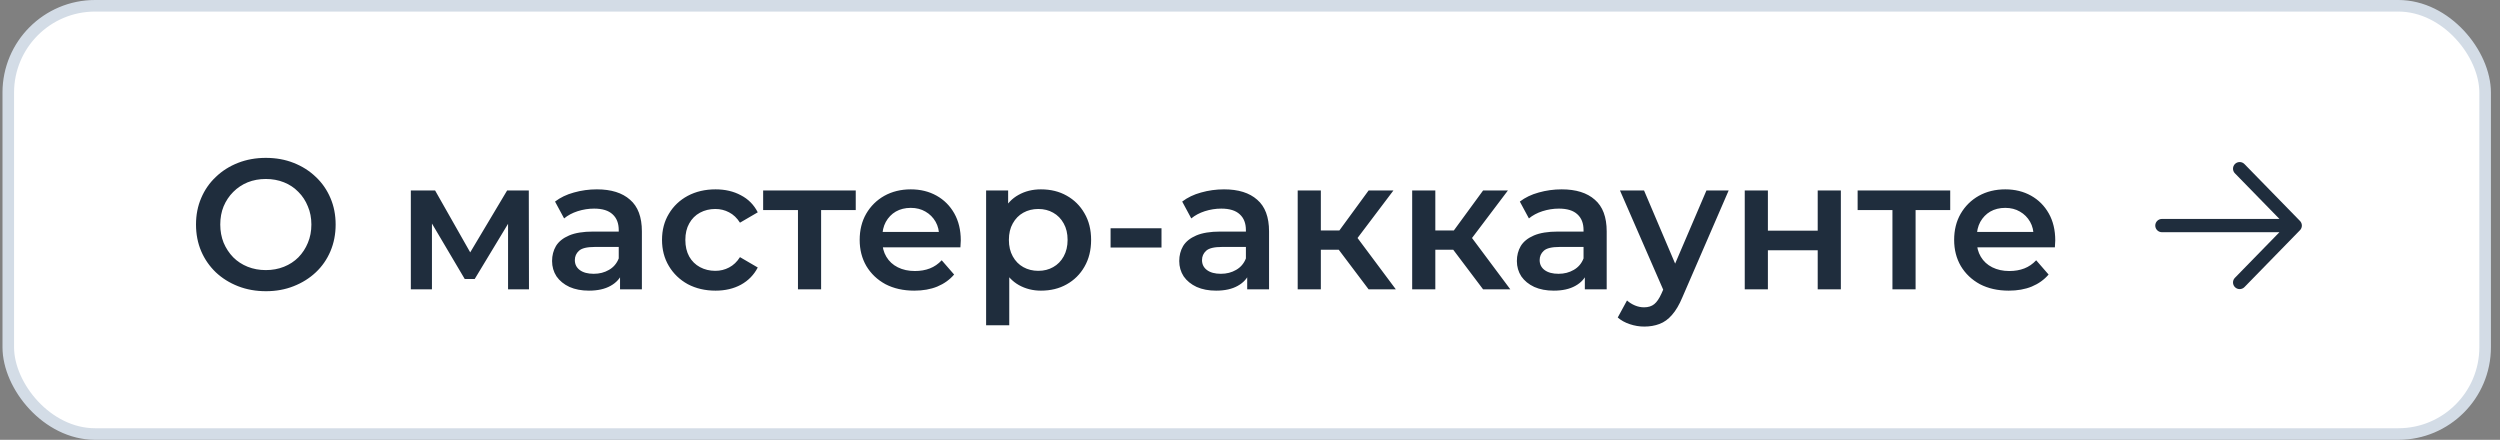
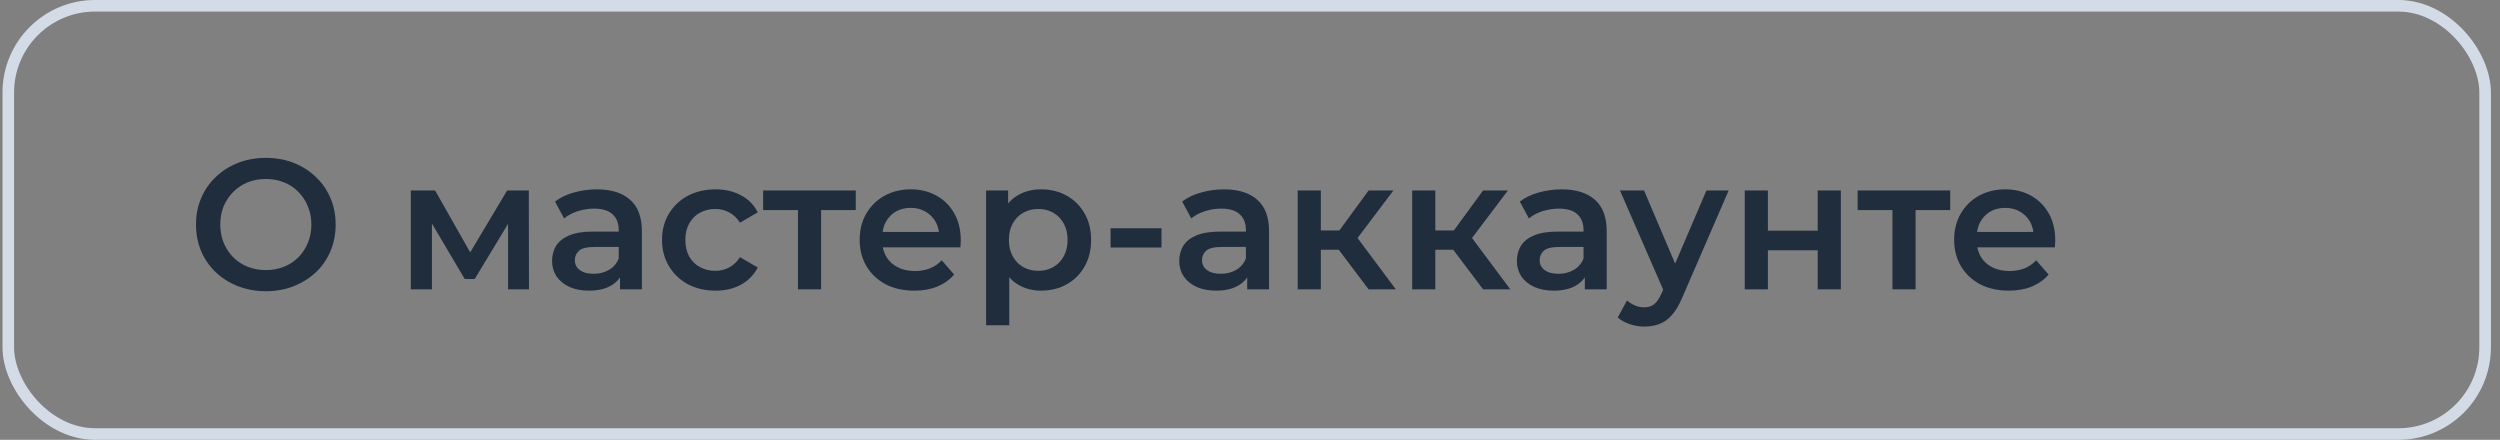
<svg xmlns="http://www.w3.org/2000/svg" width="216" height="38" viewBox="0 0 216 38" fill="none">
  <rect x="0" y="0" width="216" height="38" fill="#808080" stroke="none" />
-   <rect x="0.715" y="0.5" width="214" height="37" rx="7.5" fill="white" />
  <rect x="0.715" y="0.5" width="214" height="37" rx="7.5" stroke="#D3DCE6" />
  <path d="M22.983 25.16C22.108 25.16 21.303 25.016 20.567 24.728C19.831 24.44 19.191 24.04 18.647 23.528C18.103 23.005 17.681 22.397 17.383 21.704C17.084 21 16.935 20.232 16.935 19.4C16.935 18.568 17.084 17.805 17.383 17.112C17.681 16.408 18.103 15.8 18.647 15.288C19.191 14.765 19.831 14.36 20.567 14.072C21.303 13.784 22.103 13.64 22.967 13.64C23.841 13.64 24.642 13.784 25.367 14.072C26.103 14.36 26.743 14.765 27.287 15.288C27.831 15.8 28.252 16.408 28.551 17.112C28.849 17.805 28.999 18.568 28.999 19.4C28.999 20.232 28.849 21 28.551 21.704C28.252 22.408 27.831 23.016 27.287 23.528C26.743 24.04 26.103 24.44 25.367 24.728C24.642 25.016 23.847 25.16 22.983 25.16ZM22.967 23.336C23.532 23.336 24.055 23.24 24.535 23.048C25.015 22.856 25.431 22.584 25.783 22.232C26.135 21.869 26.407 21.453 26.599 20.984C26.802 20.504 26.903 19.976 26.903 19.4C26.903 18.824 26.802 18.301 26.599 17.832C26.407 17.352 26.135 16.936 25.783 16.584C25.431 16.221 25.015 15.944 24.535 15.752C24.055 15.56 23.532 15.464 22.967 15.464C22.401 15.464 21.879 15.56 21.399 15.752C20.93 15.944 20.514 16.221 20.151 16.584C19.799 16.936 19.521 17.352 19.319 17.832C19.127 18.301 19.031 18.824 19.031 19.4C19.031 19.965 19.127 20.488 19.319 20.968C19.521 21.448 19.799 21.869 20.151 22.232C20.503 22.584 20.919 22.856 21.399 23.048C21.879 23.24 22.401 23.336 22.967 23.336ZM35.496 25V16.456H37.592L41.032 22.52H40.2L43.816 16.456H45.688L45.704 25H43.896V18.6L44.216 18.808L41.016 24.104H40.152L36.936 18.664L37.32 18.568V25H35.496ZM53.571 25V23.272L53.459 22.904V19.88C53.459 19.293 53.283 18.84 52.931 18.52C52.579 18.189 52.046 18.024 51.331 18.024C50.851 18.024 50.376 18.099 49.907 18.248C49.448 18.397 49.059 18.605 48.739 18.872L47.955 17.416C48.414 17.064 48.958 16.803 49.587 16.632C50.227 16.451 50.888 16.36 51.571 16.36C52.808 16.36 53.763 16.659 54.435 17.256C55.118 17.843 55.459 18.755 55.459 19.992V25H53.571ZM50.883 25.112C50.243 25.112 49.683 25.005 49.203 24.792C48.723 24.568 48.35 24.264 48.083 23.88C47.827 23.485 47.699 23.043 47.699 22.552C47.699 22.072 47.811 21.64 48.035 21.256C48.27 20.872 48.648 20.568 49.171 20.344C49.694 20.12 50.387 20.008 51.251 20.008H53.731V21.336H51.395C50.712 21.336 50.254 21.448 50.019 21.672C49.784 21.885 49.667 22.152 49.667 22.472C49.667 22.835 49.811 23.123 50.099 23.336C50.387 23.549 50.787 23.656 51.299 23.656C51.79 23.656 52.227 23.544 52.611 23.32C53.006 23.096 53.288 22.765 53.459 22.328L53.795 23.528C53.603 24.029 53.256 24.419 52.755 24.696C52.264 24.973 51.64 25.112 50.883 25.112ZM61.822 25.112C60.926 25.112 60.126 24.925 59.422 24.552C58.728 24.168 58.184 23.645 57.79 22.984C57.395 22.323 57.198 21.571 57.198 20.728C57.198 19.875 57.395 19.123 57.79 18.472C58.184 17.811 58.728 17.293 59.422 16.92C60.126 16.547 60.926 16.36 61.822 16.36C62.654 16.36 63.385 16.531 64.014 16.872C64.654 17.203 65.139 17.693 65.47 18.344L63.934 19.24C63.678 18.835 63.363 18.536 62.99 18.344C62.627 18.152 62.233 18.056 61.806 18.056C61.315 18.056 60.873 18.163 60.478 18.376C60.083 18.589 59.774 18.899 59.55 19.304C59.326 19.699 59.214 20.173 59.214 20.728C59.214 21.283 59.326 21.763 59.55 22.168C59.774 22.563 60.083 22.867 60.478 23.08C60.873 23.293 61.315 23.4 61.806 23.4C62.233 23.4 62.627 23.304 62.99 23.112C63.363 22.92 63.678 22.621 63.934 22.216L65.47 23.112C65.139 23.752 64.654 24.248 64.014 24.6C63.385 24.941 62.654 25.112 61.822 25.112ZM68.944 25V17.672L69.408 18.152H65.936V16.456H73.936V18.152H70.48L70.944 17.672V25H68.944ZM78.996 25.112C78.047 25.112 77.215 24.925 76.5 24.552C75.796 24.168 75.247 23.645 74.852 22.984C74.468 22.323 74.276 21.571 74.276 20.728C74.276 19.875 74.463 19.123 74.836 18.472C75.22 17.811 75.743 17.293 76.404 16.92C77.076 16.547 77.839 16.36 78.692 16.36C79.524 16.36 80.265 16.541 80.916 16.904C81.567 17.267 82.079 17.779 82.452 18.44C82.825 19.101 83.012 19.88 83.012 20.776C83.012 20.861 83.007 20.957 82.996 21.064C82.996 21.171 82.991 21.272 82.98 21.368H75.86V20.04H81.924L81.14 20.456C81.151 19.965 81.049 19.533 80.836 19.16C80.623 18.787 80.329 18.493 79.956 18.28C79.593 18.067 79.172 17.96 78.692 17.96C78.201 17.96 77.769 18.067 77.396 18.28C77.033 18.493 76.745 18.792 76.532 19.176C76.329 19.549 76.228 19.992 76.228 20.504V20.824C76.228 21.336 76.345 21.789 76.58 22.184C76.815 22.579 77.145 22.883 77.572 23.096C77.999 23.309 78.489 23.416 79.044 23.416C79.524 23.416 79.956 23.341 80.34 23.192C80.724 23.043 81.065 22.808 81.364 22.488L82.436 23.72C82.052 24.168 81.567 24.515 80.98 24.76C80.404 24.995 79.743 25.112 78.996 25.112ZM89.936 25.112C89.242 25.112 88.608 24.952 88.031 24.632C87.466 24.312 87.013 23.832 86.671 23.192C86.341 22.541 86.175 21.72 86.175 20.728C86.175 19.725 86.335 18.904 86.656 18.264C86.986 17.624 87.434 17.149 87.999 16.84C88.565 16.52 89.21 16.36 89.936 16.36C90.778 16.36 91.519 16.541 92.159 16.904C92.81 17.267 93.322 17.773 93.695 18.424C94.079 19.075 94.272 19.843 94.272 20.728C94.272 21.613 94.079 22.387 93.695 23.048C93.322 23.699 92.81 24.205 92.159 24.568C91.519 24.931 90.778 25.112 89.936 25.112ZM85.2 28.104V16.456H87.103V18.472L87.04 20.744L87.2 23.016V28.104H85.2ZM89.712 23.4C90.192 23.4 90.618 23.293 90.992 23.08C91.376 22.867 91.68 22.557 91.903 22.152C92.127 21.747 92.24 21.272 92.24 20.728C92.24 20.173 92.127 19.699 91.903 19.304C91.68 18.899 91.376 18.589 90.992 18.376C90.618 18.163 90.192 18.056 89.712 18.056C89.231 18.056 88.799 18.163 88.415 18.376C88.031 18.589 87.728 18.899 87.504 19.304C87.279 19.699 87.168 20.173 87.168 20.728C87.168 21.272 87.279 21.747 87.504 22.152C87.728 22.557 88.031 22.867 88.415 23.08C88.799 23.293 89.231 23.4 89.712 23.4ZM95.954 21.384V19.72H100.354V21.384H95.954ZM107.758 25V23.272L107.646 22.904V19.88C107.646 19.293 107.47 18.84 107.118 18.52C106.766 18.189 106.233 18.024 105.518 18.024C105.038 18.024 104.564 18.099 104.094 18.248C103.636 18.397 103.246 18.605 102.926 18.872L102.142 17.416C102.601 17.064 103.145 16.803 103.774 16.632C104.414 16.451 105.076 16.36 105.758 16.36C106.996 16.36 107.95 16.659 108.622 17.256C109.305 17.843 109.646 18.755 109.646 19.992V25H107.758ZM105.07 25.112C104.43 25.112 103.87 25.005 103.39 24.792C102.91 24.568 102.537 24.264 102.27 23.88C102.014 23.485 101.886 23.043 101.886 22.552C101.886 22.072 101.998 21.64 102.222 21.256C102.457 20.872 102.836 20.568 103.358 20.344C103.881 20.12 104.574 20.008 105.438 20.008H107.918V21.336H105.582C104.9 21.336 104.441 21.448 104.206 21.672C103.972 21.885 103.854 22.152 103.854 22.472C103.854 22.835 103.998 23.123 104.286 23.336C104.574 23.549 104.974 23.656 105.486 23.656C105.977 23.656 106.414 23.544 106.798 23.32C107.193 23.096 107.476 22.765 107.646 22.328L107.982 23.528C107.79 24.029 107.444 24.419 106.942 24.696C106.452 24.973 105.828 25.112 105.07 25.112ZM118.249 25L115.161 20.904L116.793 19.896L120.601 25H118.249ZM112.121 25V16.456H114.121V25H112.121ZM113.529 21.576V19.912H116.425V21.576H113.529ZM116.985 20.968L115.113 20.744L118.249 16.456H120.393L116.985 20.968ZM128.14 25L125.052 20.904L126.684 19.896L130.492 25H128.14ZM122.012 25V16.456H124.012V25H122.012ZM123.42 21.576V19.912H126.316V21.576H123.42ZM126.876 20.968L125.004 20.744L128.14 16.456H130.284L126.876 20.968ZM136.93 25V23.272L136.818 22.904V19.88C136.818 19.293 136.642 18.84 136.29 18.52C135.938 18.189 135.405 18.024 134.69 18.024C134.21 18.024 133.736 18.099 133.266 18.248C132.808 18.397 132.418 18.605 132.098 18.872L131.314 17.416C131.773 17.064 132.317 16.803 132.946 16.632C133.586 16.451 134.248 16.36 134.93 16.36C136.168 16.36 137.122 16.659 137.794 17.256C138.477 17.843 138.818 18.755 138.818 19.992V25H136.93ZM134.242 25.112C133.602 25.112 133.042 25.005 132.562 24.792C132.082 24.568 131.709 24.264 131.442 23.88C131.186 23.485 131.058 23.043 131.058 22.552C131.058 22.072 131.17 21.64 131.394 21.256C131.629 20.872 132.008 20.568 132.53 20.344C133.053 20.12 133.746 20.008 134.61 20.008H137.09V21.336H134.754C134.072 21.336 133.613 21.448 133.378 21.672C133.144 21.885 133.026 22.152 133.026 22.472C133.026 22.835 133.17 23.123 133.458 23.336C133.746 23.549 134.146 23.656 134.658 23.656C135.149 23.656 135.586 23.544 135.97 23.32C136.365 23.096 136.648 22.765 136.818 22.328L137.154 23.528C136.962 24.029 136.616 24.419 136.114 24.696C135.624 24.973 135 25.112 134.242 25.112ZM142.061 28.216C141.645 28.216 141.229 28.147 140.813 28.008C140.397 27.869 140.051 27.677 139.773 27.432L140.573 25.96C140.776 26.141 141.005 26.285 141.261 26.392C141.517 26.499 141.779 26.552 142.045 26.552C142.408 26.552 142.701 26.461 142.925 26.28C143.149 26.099 143.357 25.795 143.549 25.368L144.045 24.248L144.205 24.008L147.437 16.456H149.357L145.357 25.688C145.091 26.328 144.792 26.835 144.461 27.208C144.141 27.581 143.779 27.843 143.373 27.992C142.979 28.141 142.541 28.216 142.061 28.216ZM143.821 25.304L139.965 16.456H142.045L145.181 23.832L143.821 25.304ZM150.746 25V16.456H152.746V19.928H157.05V16.456H159.05V25H157.05V21.624H152.746V25H150.746ZM163.507 25V17.672L163.971 18.152H160.499V16.456H168.499V18.152H165.043L165.507 17.672V25H163.507ZM173.558 25.112C172.609 25.112 171.777 24.925 171.062 24.552C170.358 24.168 169.809 23.645 169.414 22.984C169.03 22.323 168.838 21.571 168.838 20.728C168.838 19.875 169.025 19.123 169.398 18.472C169.782 17.811 170.305 17.293 170.966 16.92C171.638 16.547 172.401 16.36 173.254 16.36C174.086 16.36 174.828 16.541 175.478 16.904C176.129 17.267 176.641 17.779 177.014 18.44C177.388 19.101 177.574 19.88 177.574 20.776C177.574 20.861 177.569 20.957 177.558 21.064C177.558 21.171 177.553 21.272 177.542 21.368H170.422V20.04H176.486L175.702 20.456C175.713 19.965 175.612 19.533 175.398 19.16C175.185 18.787 174.892 18.493 174.518 18.28C174.156 18.067 173.734 17.96 173.254 17.96C172.764 17.96 172.332 18.067 171.958 18.28C171.596 18.493 171.308 18.792 171.094 19.176C170.892 19.549 170.79 19.992 170.79 20.504V20.824C170.79 21.336 170.908 21.789 171.142 22.184C171.377 22.579 171.708 22.883 172.134 23.096C172.561 23.309 173.052 23.416 173.606 23.416C174.086 23.416 174.518 23.341 174.902 23.192C175.286 23.043 175.628 22.808 175.926 22.488L176.998 23.72C176.614 24.168 176.129 24.515 175.542 24.76C174.966 24.995 174.305 25.112 173.558 25.112Z" fill="#1F2D3D" />
-   <path fill-rule="evenodd" clip-rule="evenodd" d="M186.215 19.49C186.215 19.173 186.473 18.916 186.791 18.916L196.943 18.916L193.095 14.974C192.873 14.747 192.878 14.384 193.106 14.163C193.334 13.942 193.699 13.947 193.921 14.175L198.719 19.09C198.936 19.312 198.936 19.667 198.719 19.889L193.921 24.805C193.699 25.032 193.334 25.037 193.106 24.816C192.878 24.595 192.873 24.232 193.095 24.005L196.943 20.063L186.791 20.063C186.473 20.063 186.215 19.806 186.215 19.49Z" fill="#1F2D3D" />
</svg>